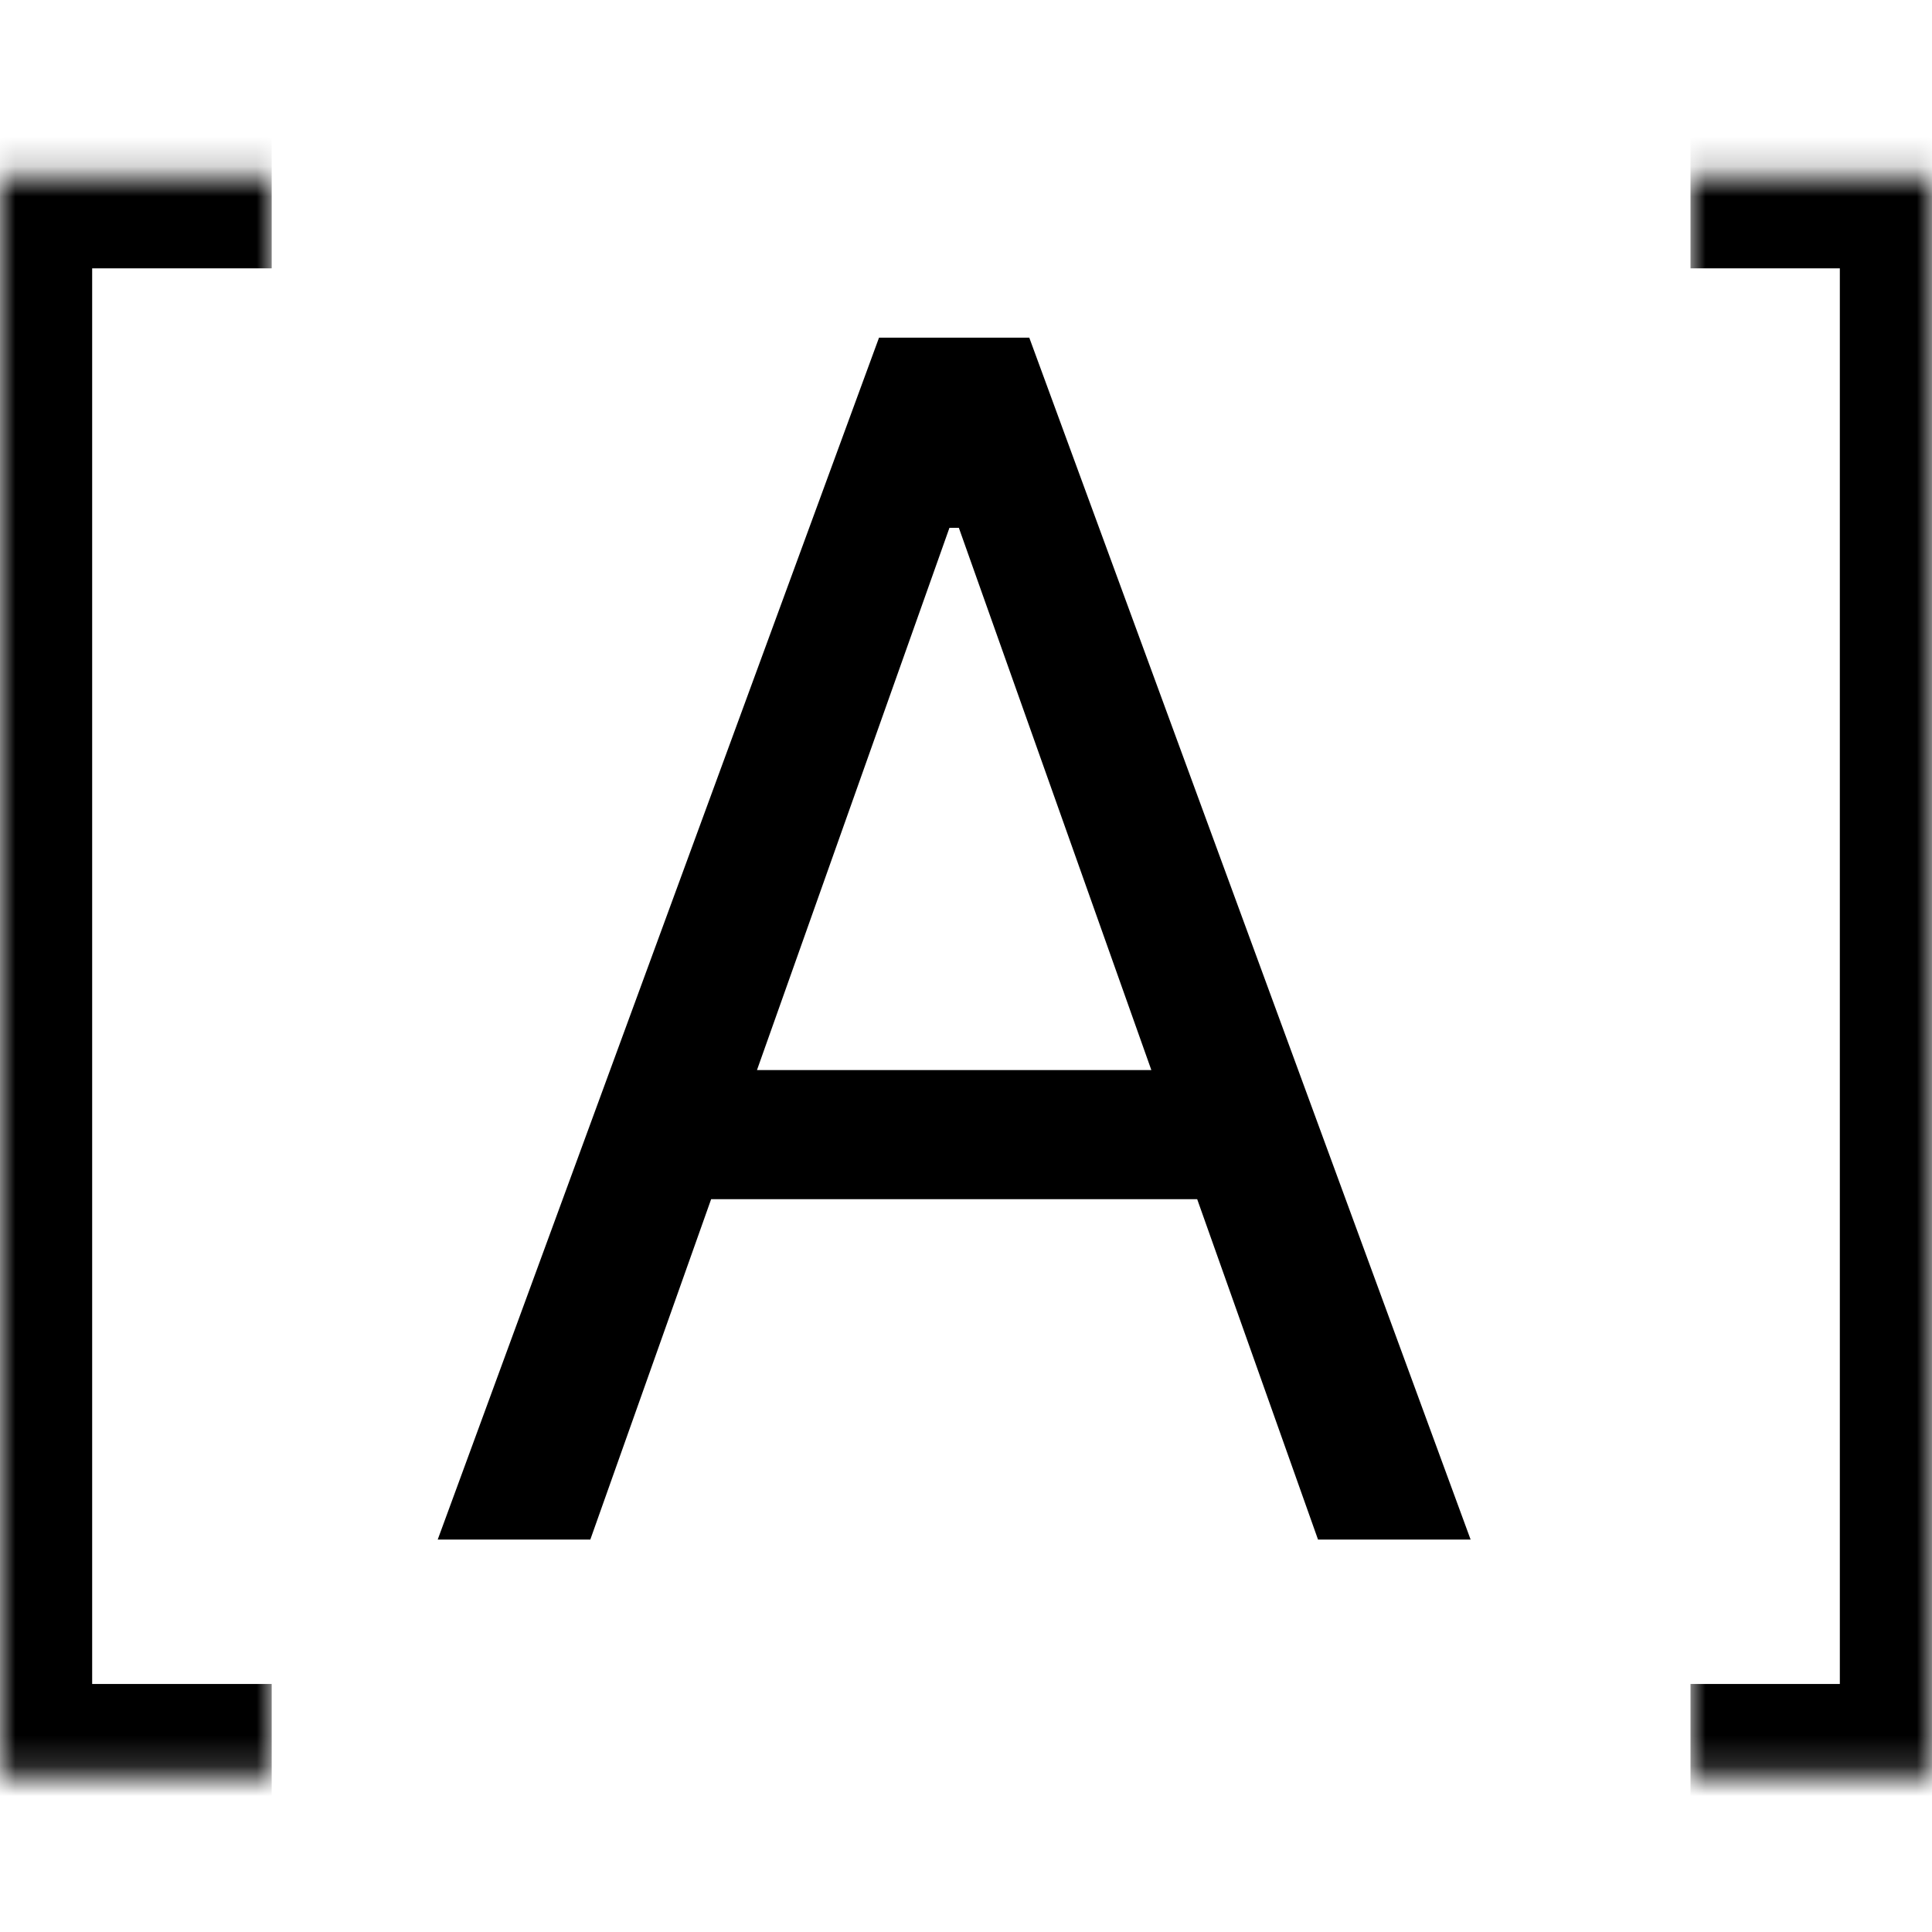
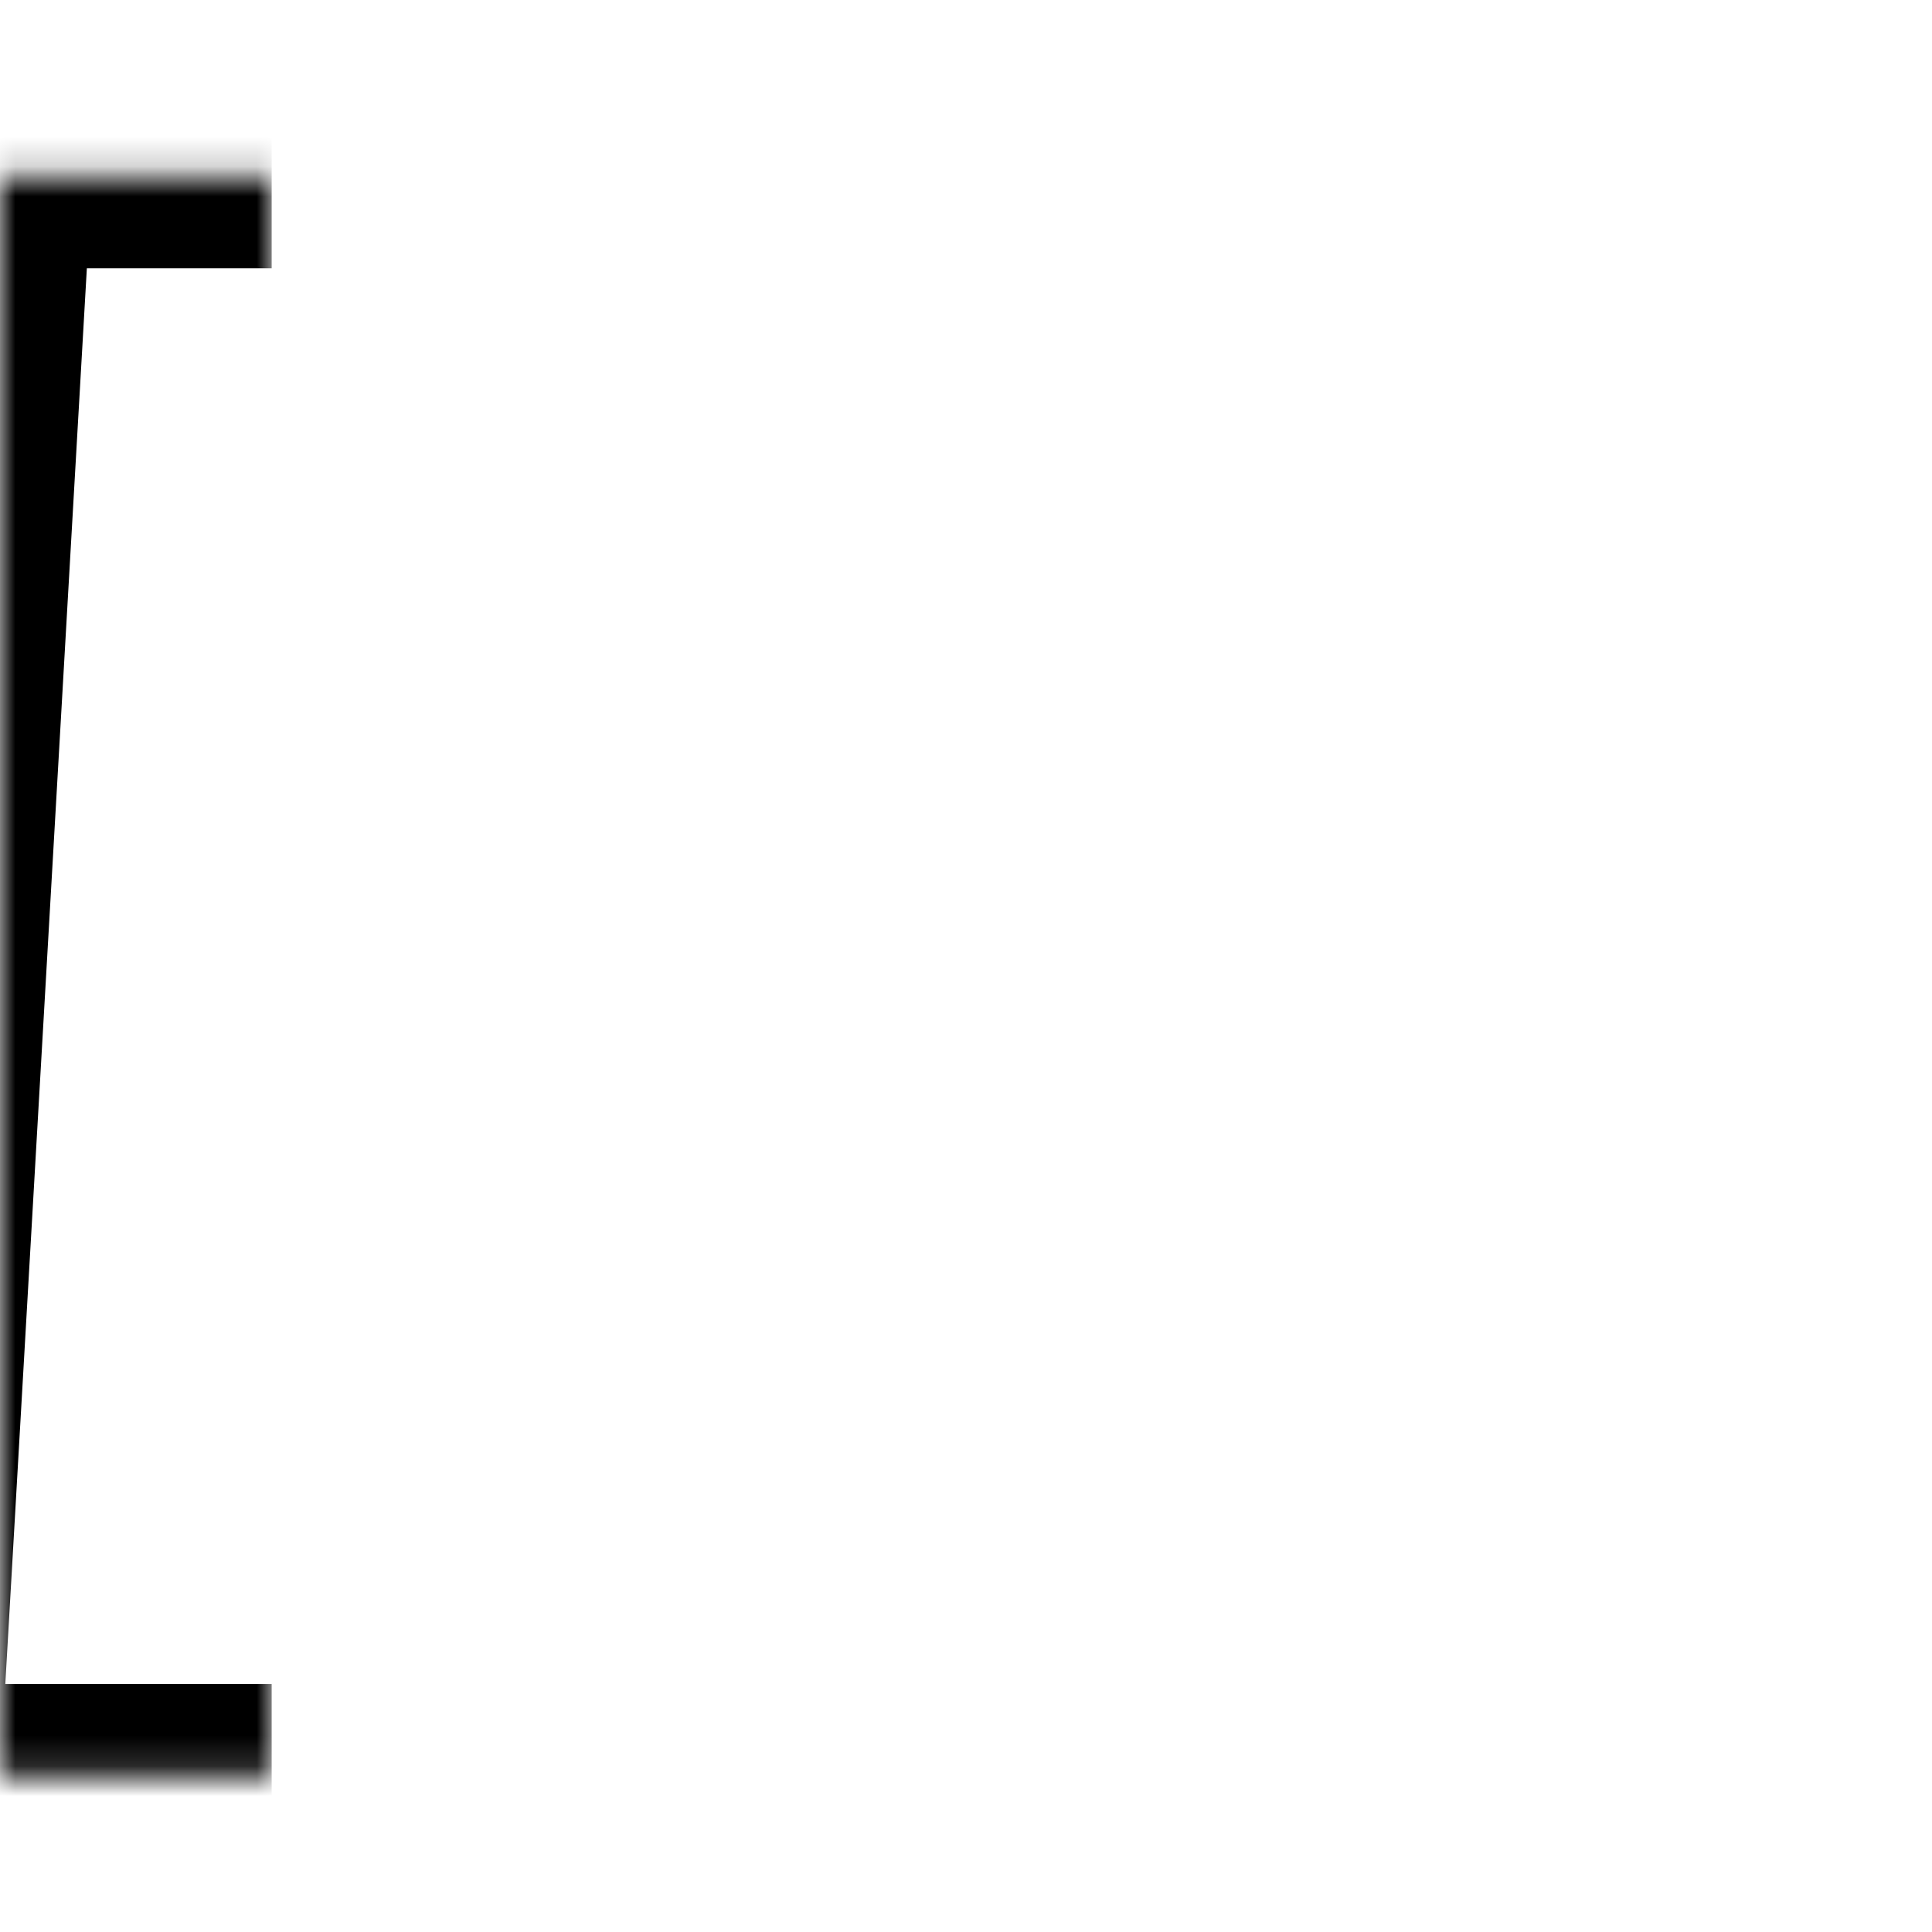
<svg xmlns="http://www.w3.org/2000/svg" width="64" height="64" viewBox="0 0 64 64" fill="none">
  <style>
  path:not(mask path) {
    fill: black;
  }
  @media (prefers-color-scheme: dark) {
    path:not(mask path) {
      fill: white;
    }
  }
</style>
  <g clip-path="url(#clip0_280_1295)">
    <mask id="path-1-inside-1_280_1295" fill="white">
-       <path d="M56 5.836H64V58.836H56V5.836Z" />
-     </mask>
+       </mask>
    <path d="M64 5.836H67.053V2.784H64V5.836ZM64 58.836V61.889H67.053V58.836H64ZM56 5.836V8.889H64V5.836V2.784H56V5.836ZM64 5.836H60.947V58.836H64H67.053V5.836H64ZM64 58.836V55.784H56V58.836V61.889H64V58.836Z" mask="url(#path-1-inside-1_280_1295)" />
    <mask id="path-3-inside-2_280_1295" fill="white">
      <path d="M9 58.836L-8.58307e-06 58.836L-1.64178e-07 5.836L9 5.836L9 58.836Z" />
    </mask>
-     <path d="M-8.58307e-06 58.836L-3.053 58.836L-3.053 61.889L-9.06797e-06 61.889L-8.58307e-06 58.836ZM-1.64178e-07 5.836L3.20724e-07 2.784L-3.053 2.784L-3.053 5.836L-1.64178e-07 5.836ZM9 58.836L9 55.784L-8.09817e-06 55.784L-8.58307e-06 58.836L-9.06797e-06 61.889L9 61.889L9 58.836ZM-8.58307e-06 58.836L3.053 58.836L3.053 5.836L-1.64178e-07 5.836L-3.053 5.836L-3.053 58.836L-8.58307e-06 58.836ZM-1.64178e-07 5.836L-6.49079e-07 8.889L9 8.889L9 5.836L9 2.784L3.20724e-07 2.784L-1.64178e-07 5.836Z" mask="url(#path-3-inside-2_280_1295)" />
-     <path d="M19.555 51H14.5L29.119 11.185H34.096L48.716 51H43.661L31.763 17.484H31.452L19.555 51ZM21.421 35.447H41.795V39.724H21.421V35.447Z" />
+     <path d="M-8.58307e-06 58.836L-3.053 58.836L-3.053 61.889L-9.06797e-06 61.889L-8.58307e-06 58.836ZM-1.64178e-07 5.836L3.20724e-07 2.784L-3.053 2.784L-3.053 5.836L-1.64178e-07 5.836ZM9 58.836L9 55.784L-8.09817e-06 55.784L-8.58307e-06 58.836L-9.06797e-06 61.889L9 61.889L9 58.836ZM-8.58307e-06 58.836L3.053 5.836L-1.64178e-07 5.836L-3.053 5.836L-3.053 58.836L-8.58307e-06 58.836ZM-1.64178e-07 5.836L-6.49079e-07 8.889L9 8.889L9 5.836L9 2.784L3.20724e-07 2.784L-1.64178e-07 5.836Z" mask="url(#path-3-inside-2_280_1295)" />
  </g>
  <defs>
    <clipPath id="clip0_280_1295">
      <rect width="64" height="64" fill="white" />
    </clipPath>
  </defs>
</svg>